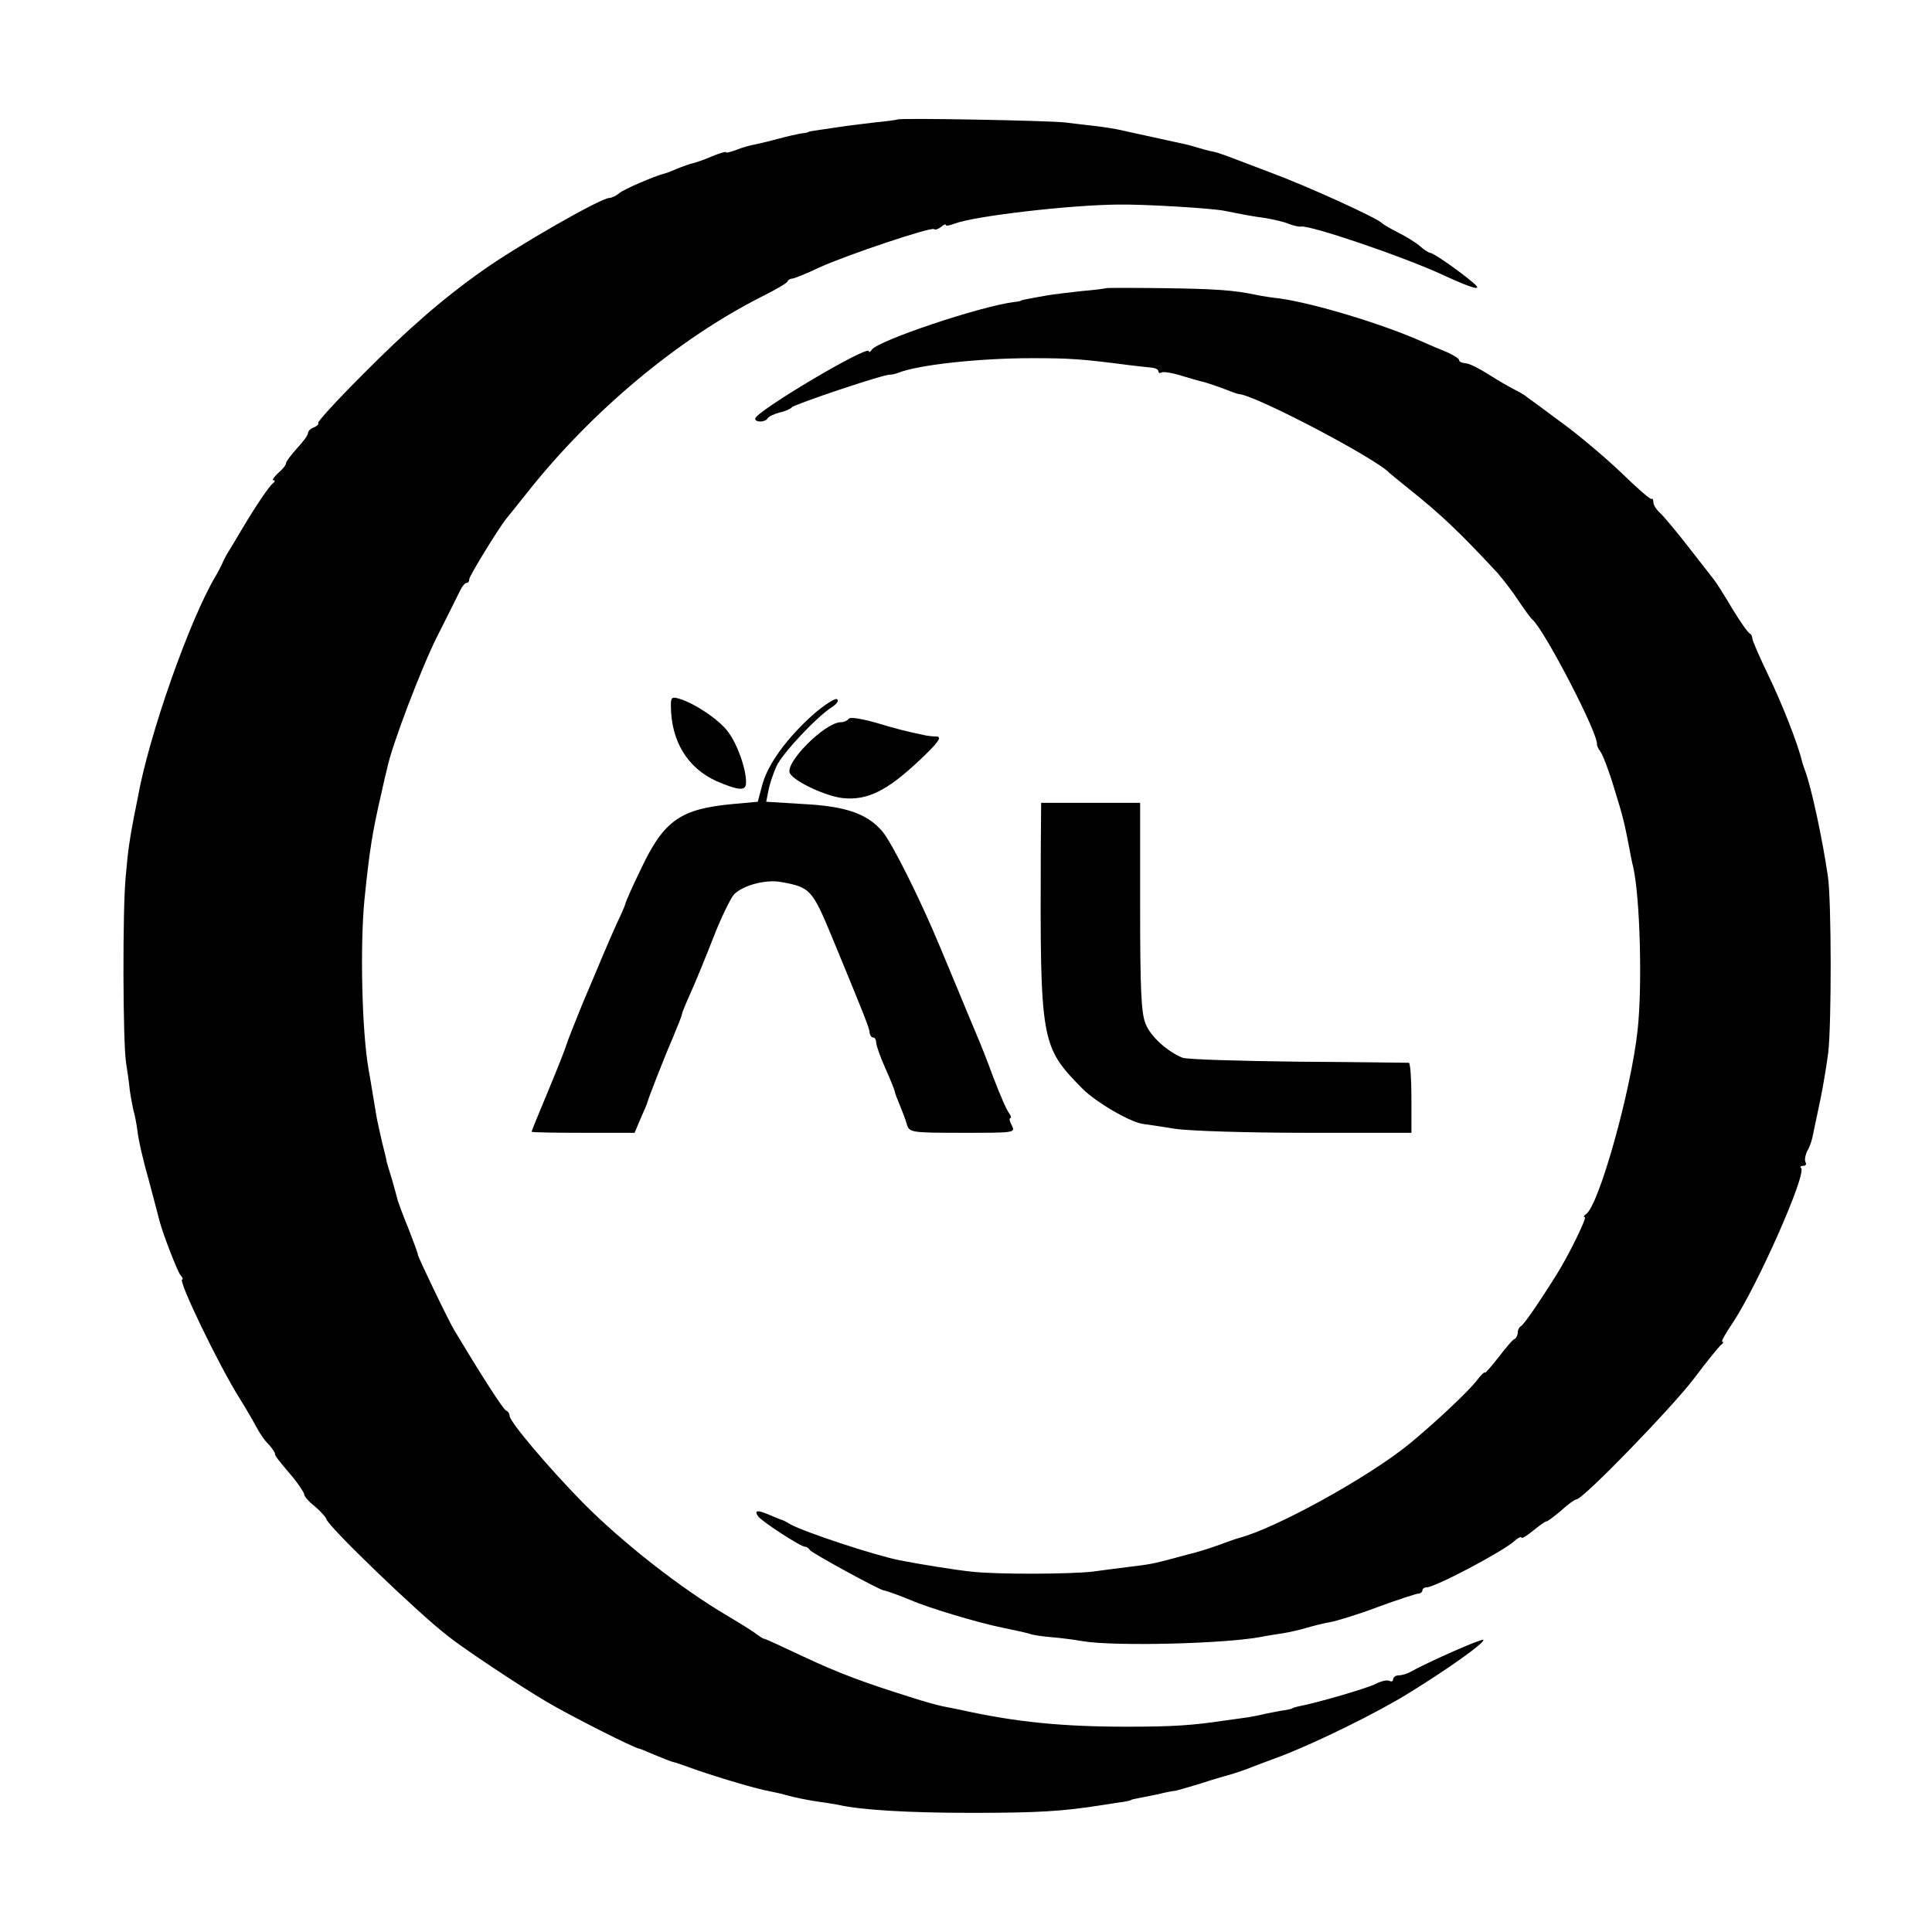
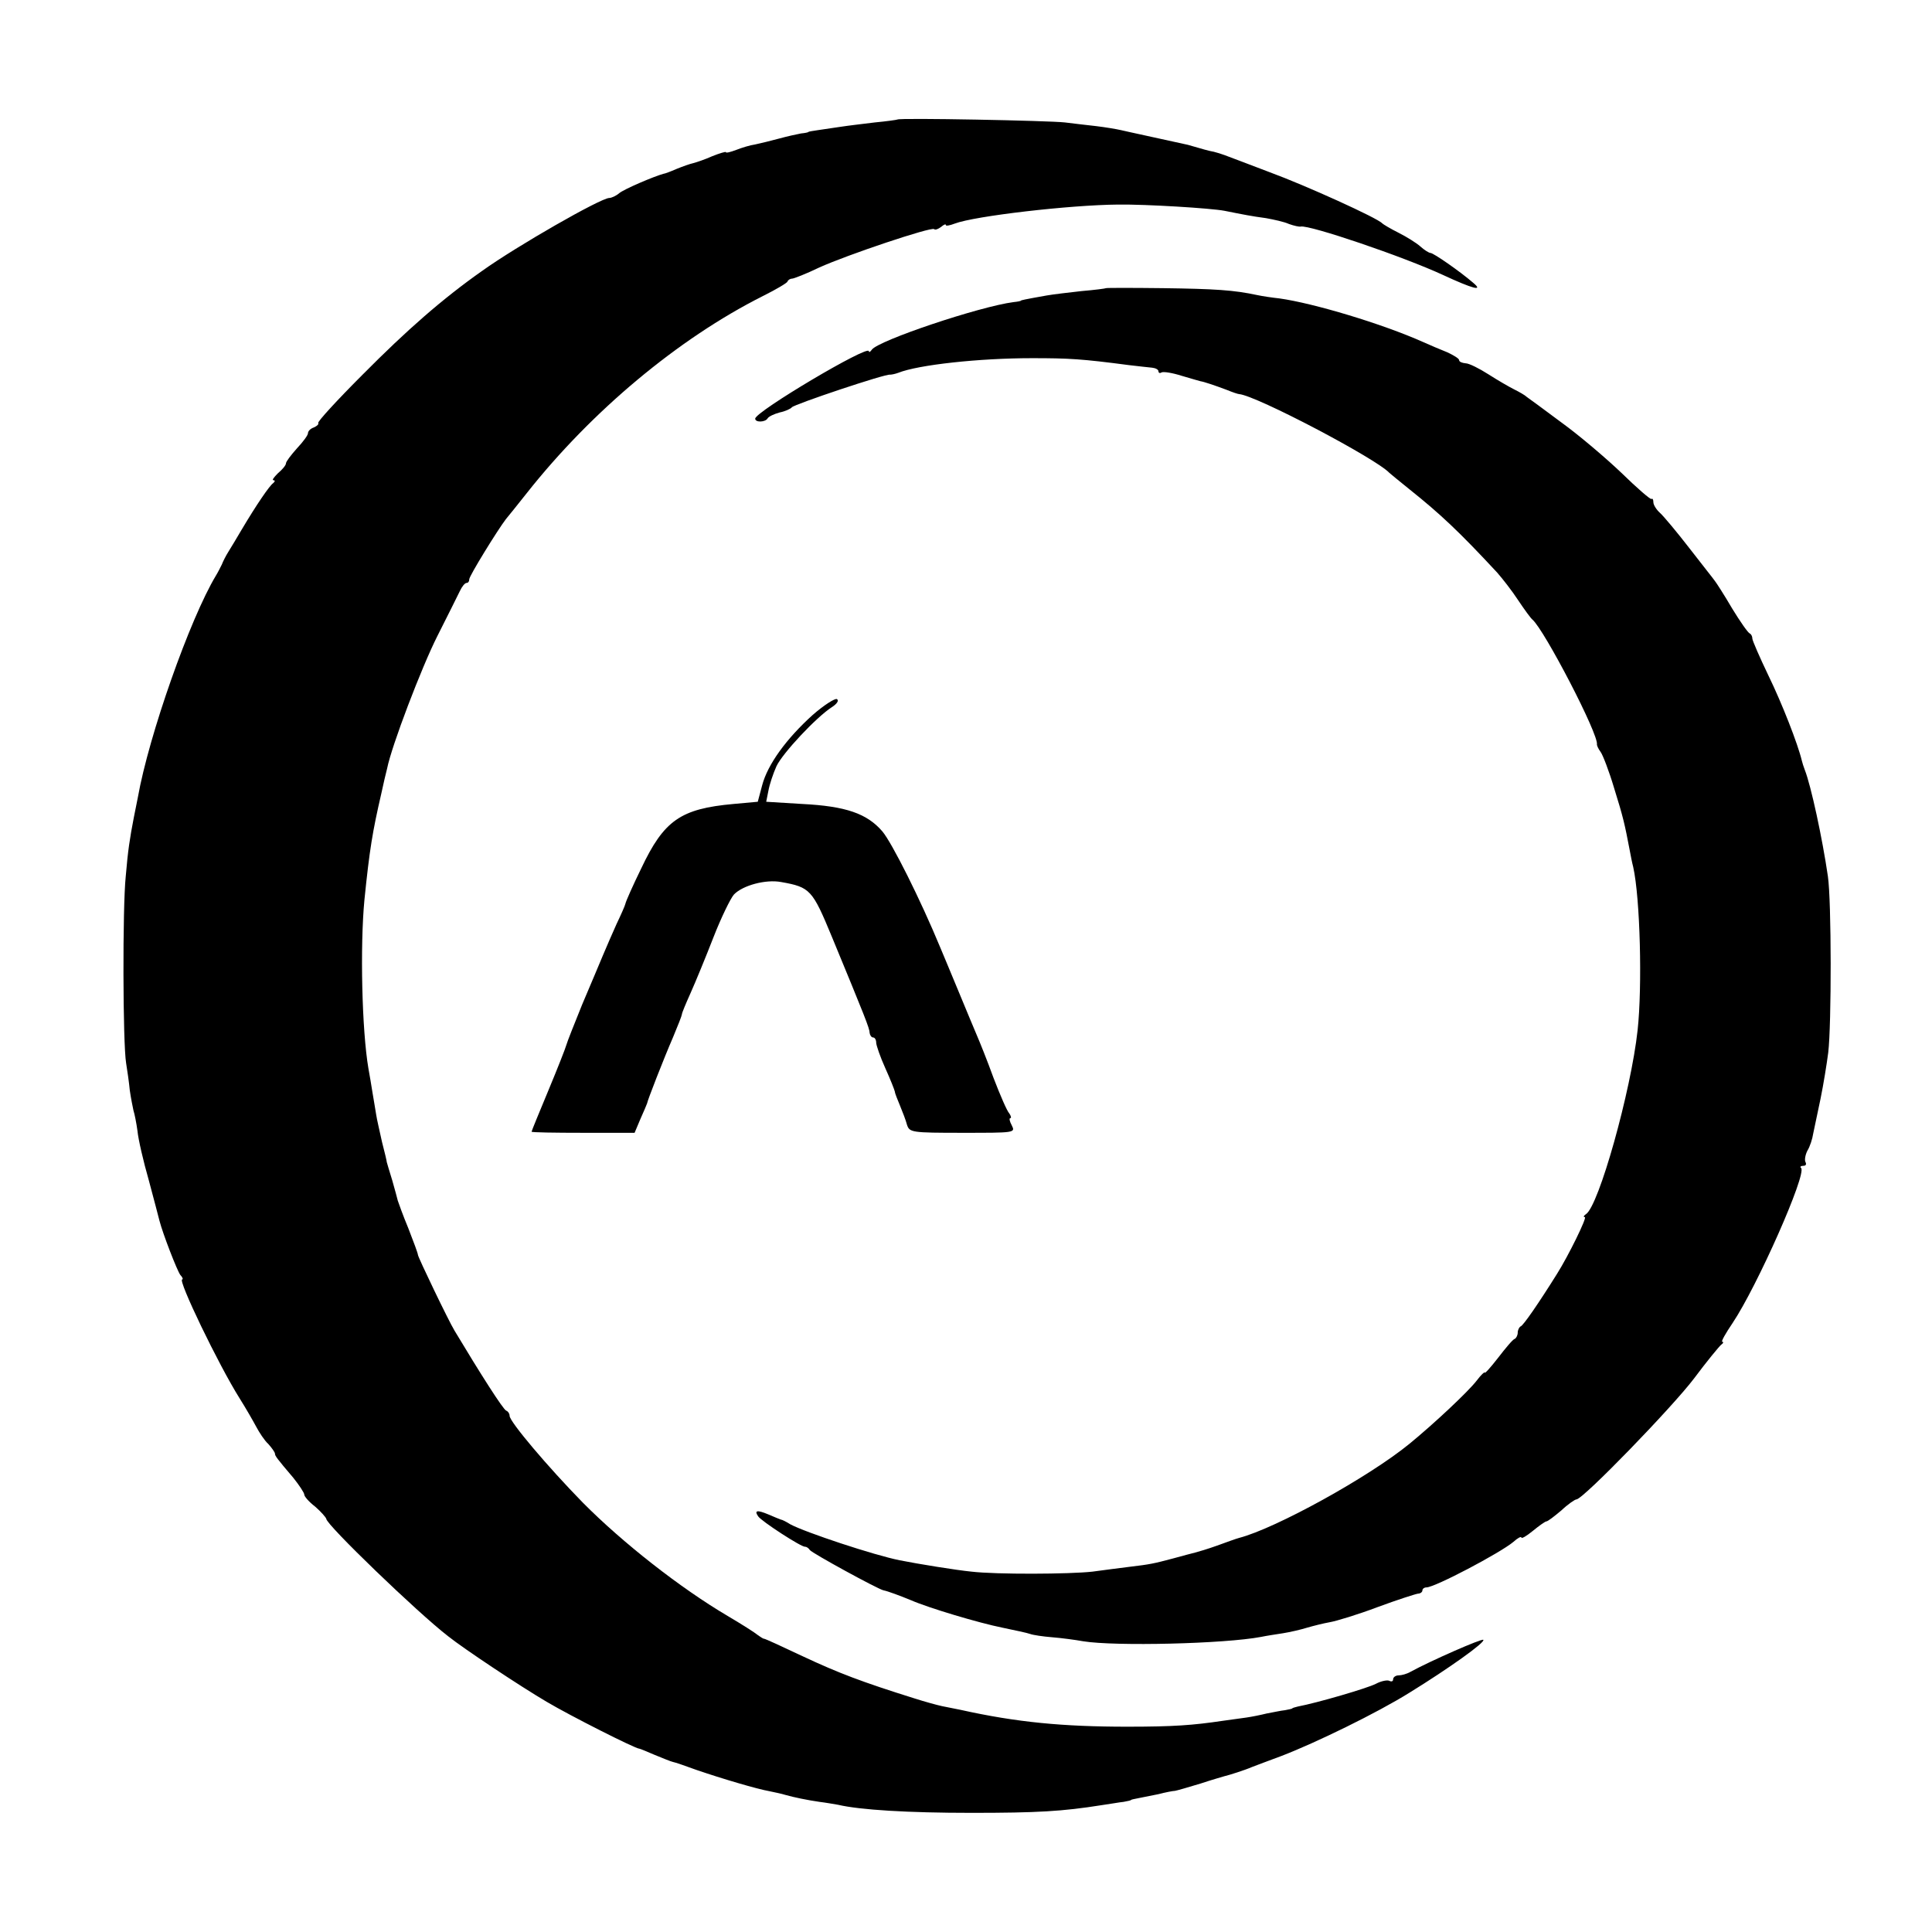
<svg xmlns="http://www.w3.org/2000/svg" version="1.0" width="527pt" height="527pt" viewBox="0 0 527 527" preserveAspectRatio="xMidYMid meet">
  <g transform="translate(0,527) scale(0.1,-0.1)" fill="#000000" stroke="none">
    <path d="M2448 4944 c-2 -1 -30 -5 -62 -8 -33 -4 -75 -9 -94 -12 -19 -3 -46 -7 -61 -9 -14 -2 -26 -4 -26 -5 0 -1 -9 -3 -20 -4 -11 -2 -38 -8 -60 -14 -22 -6 -51 -13 -65 -16 -14 -2 -37 -9 -52 -15 -16 -6 -28 -9 -28 -6 0 2 -17 -3 -37 -11 -20 -9 -44 -17 -52 -19 -9 -2 -29 -9 -46 -16 -16 -7 -32 -13 -35 -13 -26 -7 -108 -42 -121 -53 -8 -7 -21 -13 -27 -13 -23 0 -252 -131 -347 -199 -108 -76 -205 -161 -326 -283 -70 -70 -124 -129 -121 -132 2 -3 -3 -8 -12 -12 -9 -3 -16 -10 -16 -16 0 -5 -13 -23 -30 -41 -16 -18 -30 -36 -30 -41 0 -5 -10 -17 -22 -27 -11 -11 -17 -19 -12 -19 5 0 4 -4 -1 -8 -10 -7 -45 -58 -86 -127 -13 -22 -29 -49 -36 -60 -7 -11 -15 -27 -18 -35 -4 -8 -11 -22 -16 -30 -71 -118 -183 -436 -213 -605 -3 -16 -8 -41 -11 -55 -11 -57 -16 -89 -22 -160 -9 -85 -8 -457 1 -510 3 -19 8 -52 10 -74 3 -21 8 -46 10 -55 3 -9 8 -34 11 -56 2 -22 16 -83 31 -135 14 -52 27 -102 29 -110 9 -35 48 -136 57 -148 6 -6 8 -12 5 -12 -13 0 99 -233 157 -325 17 -27 37 -62 45 -77 8 -15 22 -37 33 -47 10 -11 18 -23 18 -26 0 -6 4 -12 50 -66 16 -20 30 -41 30 -46 0 -5 13 -20 30 -33 16 -14 29 -29 30 -33 0 -16 248 -255 332 -320 44 -35 196 -136 269 -179 64 -38 242 -128 253 -128 2 0 21 -8 42 -17 22 -9 44 -18 49 -19 6 -1 35 -11 65 -22 70 -24 165 -52 199 -58 14 -3 34 -7 43 -10 25 -7 59 -14 93 -19 17 -2 39 -6 51 -8 60 -14 190 -22 364 -22 180 0 248 4 355 21 22 3 49 8 60 9 11 2 20 4 20 5 0 1 9 3 20 5 11 2 36 7 55 11 19 5 40 9 45 9 6 1 37 10 70 20 33 11 62 19 65 20 13 3 57 17 75 25 11 4 47 18 80 30 94 36 262 118 350 173 107 66 208 138 201 144 -4 4 -143 -57 -198 -87 -10 -6 -25 -10 -33 -10 -8 0 -15 -5 -15 -11 0 -5 -4 -7 -10 -4 -5 3 -22 0 -37 -8 -23 -12 -160 -52 -213 -62 -8 -2 -15 -4 -15 -5 0 -1 -9 -3 -20 -5 -11 -1 -33 -6 -50 -9 -16 -4 -41 -9 -55 -11 -14 -2 -43 -6 -65 -9 -81 -12 -133 -16 -260 -16 -176 0 -302 12 -455 46 -14 3 -36 7 -50 10 -14 3 -47 12 -75 21 -144 45 -209 70 -303 114 -57 27 -105 49 -108 49 -3 0 -10 5 -17 10 -7 6 -43 29 -82 52 -129 76 -287 200 -395 309 -95 97 -200 221 -200 237 0 6 -4 12 -9 14 -8 2 -72 103 -141 218 -16 26 -100 201 -100 207 0 4 -12 36 -26 72 -15 36 -27 70 -29 76 -1 5 -8 30 -15 55 -8 25 -14 47 -15 50 0 3 -6 28 -13 55 -6 28 -14 61 -16 75 -2 14 -7 41 -10 60 -3 19 -8 49 -11 65 -18 105 -23 334 -11 460 14 138 22 186 46 290 6 28 13 58 16 69 12 61 94 276 137 361 28 55 55 110 61 122 6 13 14 23 19 23 4 0 7 4 7 10 0 9 77 134 100 164 5 6 31 38 57 71 177 224 413 421 643 537 36 18 67 36 68 40 2 5 8 8 13 8 4 0 38 13 73 30 77 35 307 112 314 105 3 -3 11 0 19 6 7 6 13 9 13 5 0 -3 11 -1 24 4 55 21 316 51 446 52 76 1 254 -10 290 -17 50 -10 75 -15 113 -20 22 -4 50 -10 63 -16 14 -5 28 -8 32 -7 24 5 280 -82 388 -132 82 -38 112 -46 82 -21 -36 31 -108 81 -116 81 -4 0 -17 8 -28 18 -10 9 -37 26 -59 37 -22 11 -42 23 -45 26 -12 14 -208 103 -306 139 -60 23 -116 44 -124 47 -8 3 -21 7 -29 9 -12 2 -30 7 -71 19 -4 1 -74 16 -137 30 -13 3 -33 7 -45 10 -13 3 -43 8 -68 11 -25 3 -63 7 -85 10 -42 5 -453 13 -457 8z" />
    <path d="M3017 4484 c-1 -1 -31 -5 -67 -8 -36 -4 -78 -9 -95 -12 -62 -11 -70 -13 -70 -14 0 -1 -9 -3 -20 -4 -93 -12 -370 -105 -387 -130 -4 -6 -8 -8 -8 -4 0 19 -310 -165 -310 -184 0 -11 28 -10 34 1 3 5 18 12 33 16 15 3 30 10 33 14 6 8 256 92 268 89 4 0 14 2 22 5 55 22 221 40 365 40 101 0 136 -2 265 -19 25 -3 53 -6 63 -7 9 -1 17 -5 17 -10 0 -4 4 -6 8 -3 5 3 30 -1 55 -9 26 -8 49 -14 52 -15 8 -1 38 -11 70 -23 17 -7 32 -12 35 -12 47 -4 374 -176 410 -215 3 -3 28 -23 55 -45 84 -67 137 -117 239 -227 14 -16 40 -49 57 -75 18 -27 35 -50 39 -53 32 -27 182 -315 176 -341 0 -3 4 -12 10 -20 6 -8 23 -52 37 -99 25 -80 29 -99 42 -167 3 -16 7 -37 10 -48 19 -85 25 -326 12 -445 -18 -166 -106 -480 -141 -502 -6 -4 -8 -8 -3 -8 7 0 -45 -106 -76 -155 -50 -80 -92 -141 -99 -143 -4 -2 -8 -10 -8 -17 0 -7 -4 -15 -8 -17 -5 -1 -25 -25 -45 -51 -21 -27 -37 -45 -37 -41 0 3 -10 -6 -22 -22 -23 -30 -117 -118 -183 -172 -111 -91 -365 -231 -465 -257 -8 -2 -35 -12 -60 -21 -25 -9 -52 -17 -60 -19 -8 -2 -35 -9 -60 -16 -53 -14 -61 -16 -120 -23 -25 -3 -70 -9 -100 -13 -62 -7 -262 -8 -330 0 -41 4 -146 21 -196 31 -70 14 -257 76 -298 98 -11 7 -23 13 -26 13 -3 1 -18 7 -34 14 -31 13 -39 11 -28 -5 8 -13 119 -85 128 -83 4 0 10 -4 13 -9 5 -8 186 -107 201 -110 11 -2 46 -15 75 -27 48 -21 185 -62 250 -75 33 -7 67 -14 75 -17 8 -3 35 -7 60 -9 25 -2 63 -7 85 -11 87 -14 385 -7 485 12 14 3 41 7 60 10 19 3 49 10 65 15 17 5 45 12 62 15 18 3 77 21 130 41 54 20 104 36 111 37 6 0 12 4 12 9 0 4 5 8 11 8 23 0 201 94 237 124 12 11 22 16 22 12 0 -4 14 4 31 18 17 14 34 26 37 26 4 0 22 14 41 30 18 17 37 30 41 30 18 0 262 252 321 330 35 47 69 88 74 92 6 4 7 8 3 8 -4 0 9 23 28 51 67 100 203 407 187 423 -4 3 -1 6 6 6 7 0 9 4 6 10 -3 5 -1 19 5 31 7 11 14 33 16 47 3 14 12 57 20 95 8 39 17 95 21 126 9 76 9 413 -1 481 -15 103 -46 247 -63 290 -3 8 -7 20 -8 25 -11 46 -54 156 -91 232 -24 50 -44 96 -44 101 0 6 -3 12 -7 14 -5 2 -26 32 -48 68 -21 36 -43 70 -47 75 -4 6 -36 46 -70 90 -34 44 -70 87 -80 96 -10 9 -18 22 -18 29 0 7 -2 11 -5 9 -2 -3 -39 29 -82 71 -43 41 -116 103 -163 137 -47 35 -89 66 -95 70 -5 5 -21 14 -35 21 -14 7 -45 25 -70 41 -25 16 -53 30 -62 30 -10 1 -18 4 -18 9 0 4 -15 13 -32 21 -18 7 -48 20 -66 28 -112 50 -299 106 -392 119 -19 2 -46 6 -60 9 -65 14 -116 17 -258 19 -84 1 -154 1 -155 0z" />
-     <path d="M1830 3346 c0 -97 45 -171 125 -207 61 -26 80 -27 80 -4 1 36 -24 107 -50 140 -24 32 -89 76 -132 89 -20 6 -23 4 -23 -18z" />
    <path d="M2217 3320 c-72 -65 -123 -135 -138 -192 l-12 -45 -66 -6 c-145 -13 -190 -45 -252 -176 -23 -47 -42 -90 -43 -96 -1 -5 -12 -30 -24 -55 -11 -25 -28 -63 -37 -85 -9 -22 -35 -83 -57 -135 -21 -52 -41 -102 -43 -110 -2 -8 -24 -64 -49 -124 -25 -60 -46 -111 -46 -113 0 -2 63 -3 141 -3 l140 0 16 38 c9 20 17 39 18 42 1 8 45 121 71 181 13 31 24 59 24 62 0 4 11 30 24 59 13 29 41 97 62 151 21 54 47 107 56 117 24 25 87 42 129 34 79 -14 85 -21 138 -149 90 -218 103 -250 103 -262 1 -7 5 -13 10 -13 4 0 8 -6 8 -14 0 -7 11 -39 25 -70 14 -31 25 -59 26 -64 0 -4 7 -21 14 -38 7 -17 16 -40 19 -52 7 -21 12 -22 152 -22 142 0 144 0 134 20 -6 11 -8 20 -4 20 3 0 2 6 -3 13 -6 6 -25 50 -43 97 -17 47 -38 99 -45 115 -7 17 -30 71 -50 120 -21 50 -43 104 -50 120 -55 133 -132 286 -158 317 -42 49 -100 69 -219 75 l-98 6 6 30 c3 17 13 47 22 67 17 36 109 134 151 161 14 9 20 18 14 22 -5 3 -35 -16 -66 -43z" />
-     <path d="M2315 3309 c-4 -5 -13 -9 -21 -9 -44 0 -156 -113 -139 -140 14 -23 98 -62 144 -67 67 -7 121 20 209 103 52 49 62 64 47 65 -11 0 -27 2 -35 4 -48 10 -72 16 -132 34 -40 11 -70 16 -73 10z" />
-     <path d="M2839 2953 c-2 -528 0 -537 114 -653 37 -37 131 -92 166 -96 9 -1 48 -7 86 -13 39 -6 199 -11 358 -11 l287 0 0 95 c0 52 -3 95 -7 96 -5 0 -141 2 -303 3 -162 2 -304 6 -315 11 -41 17 -86 57 -100 92 -12 29 -15 91 -15 319 l0 284 -135 0 -135 0 -1 -127z" />
  </g>
</svg>